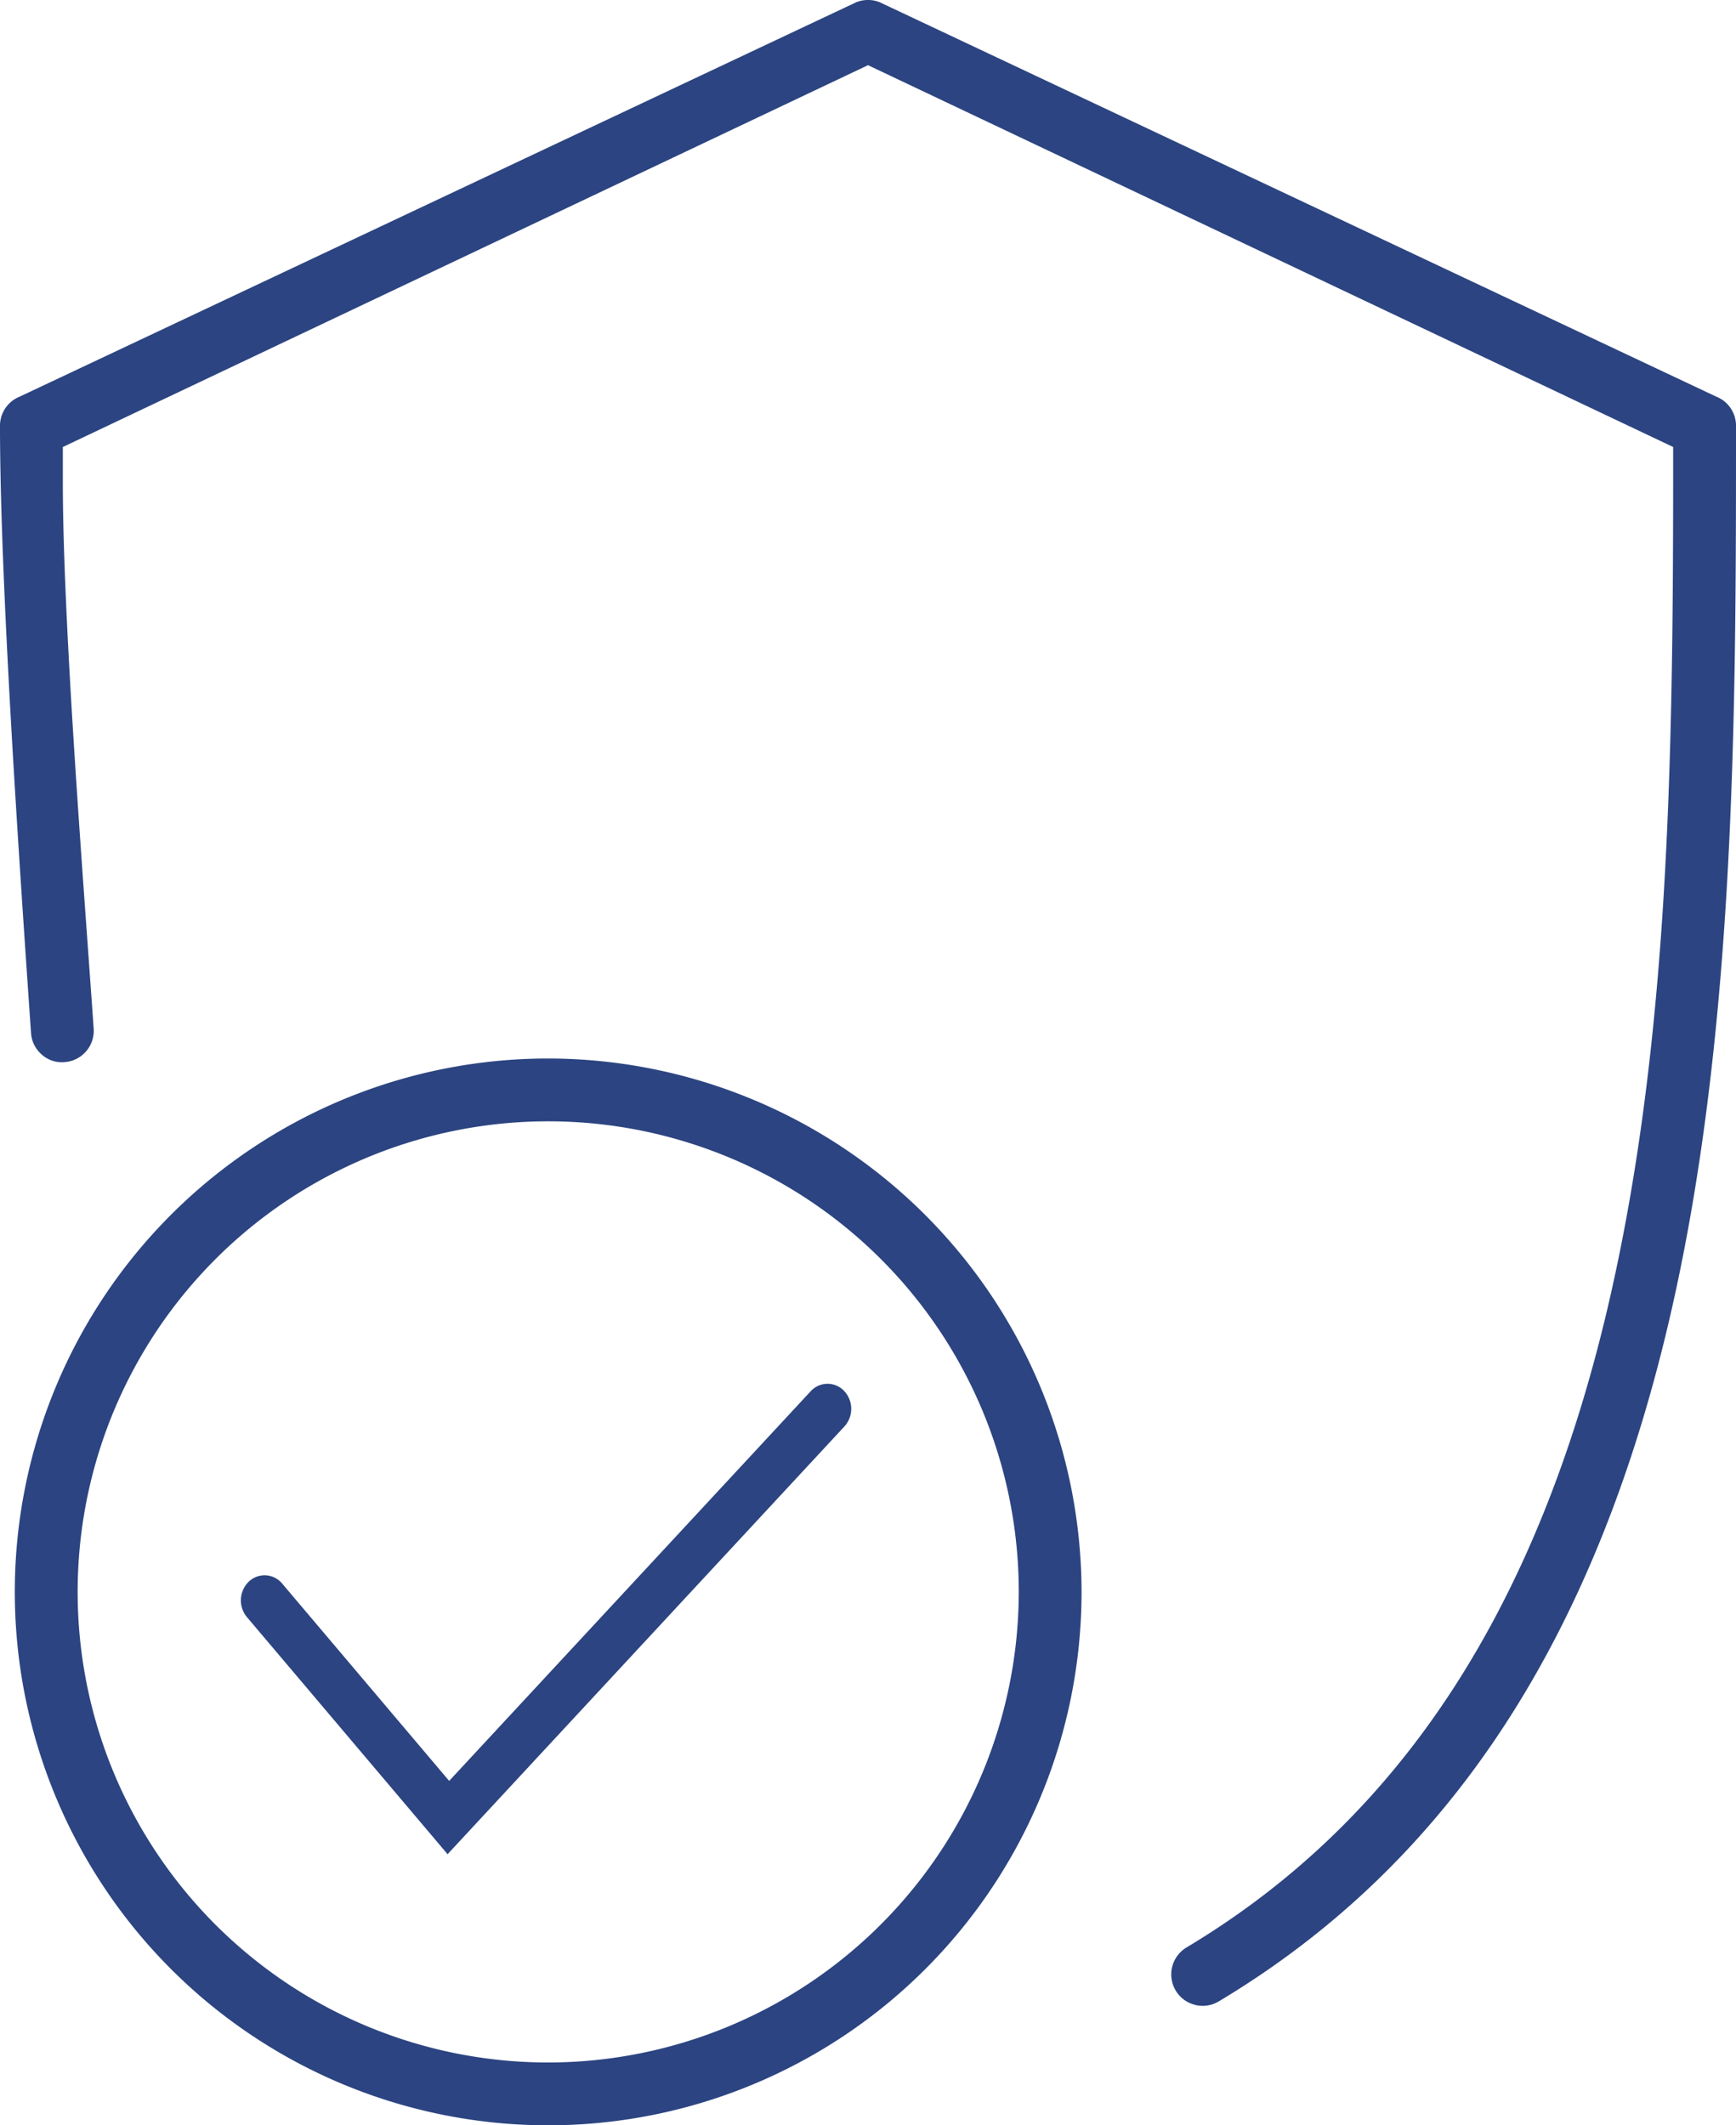
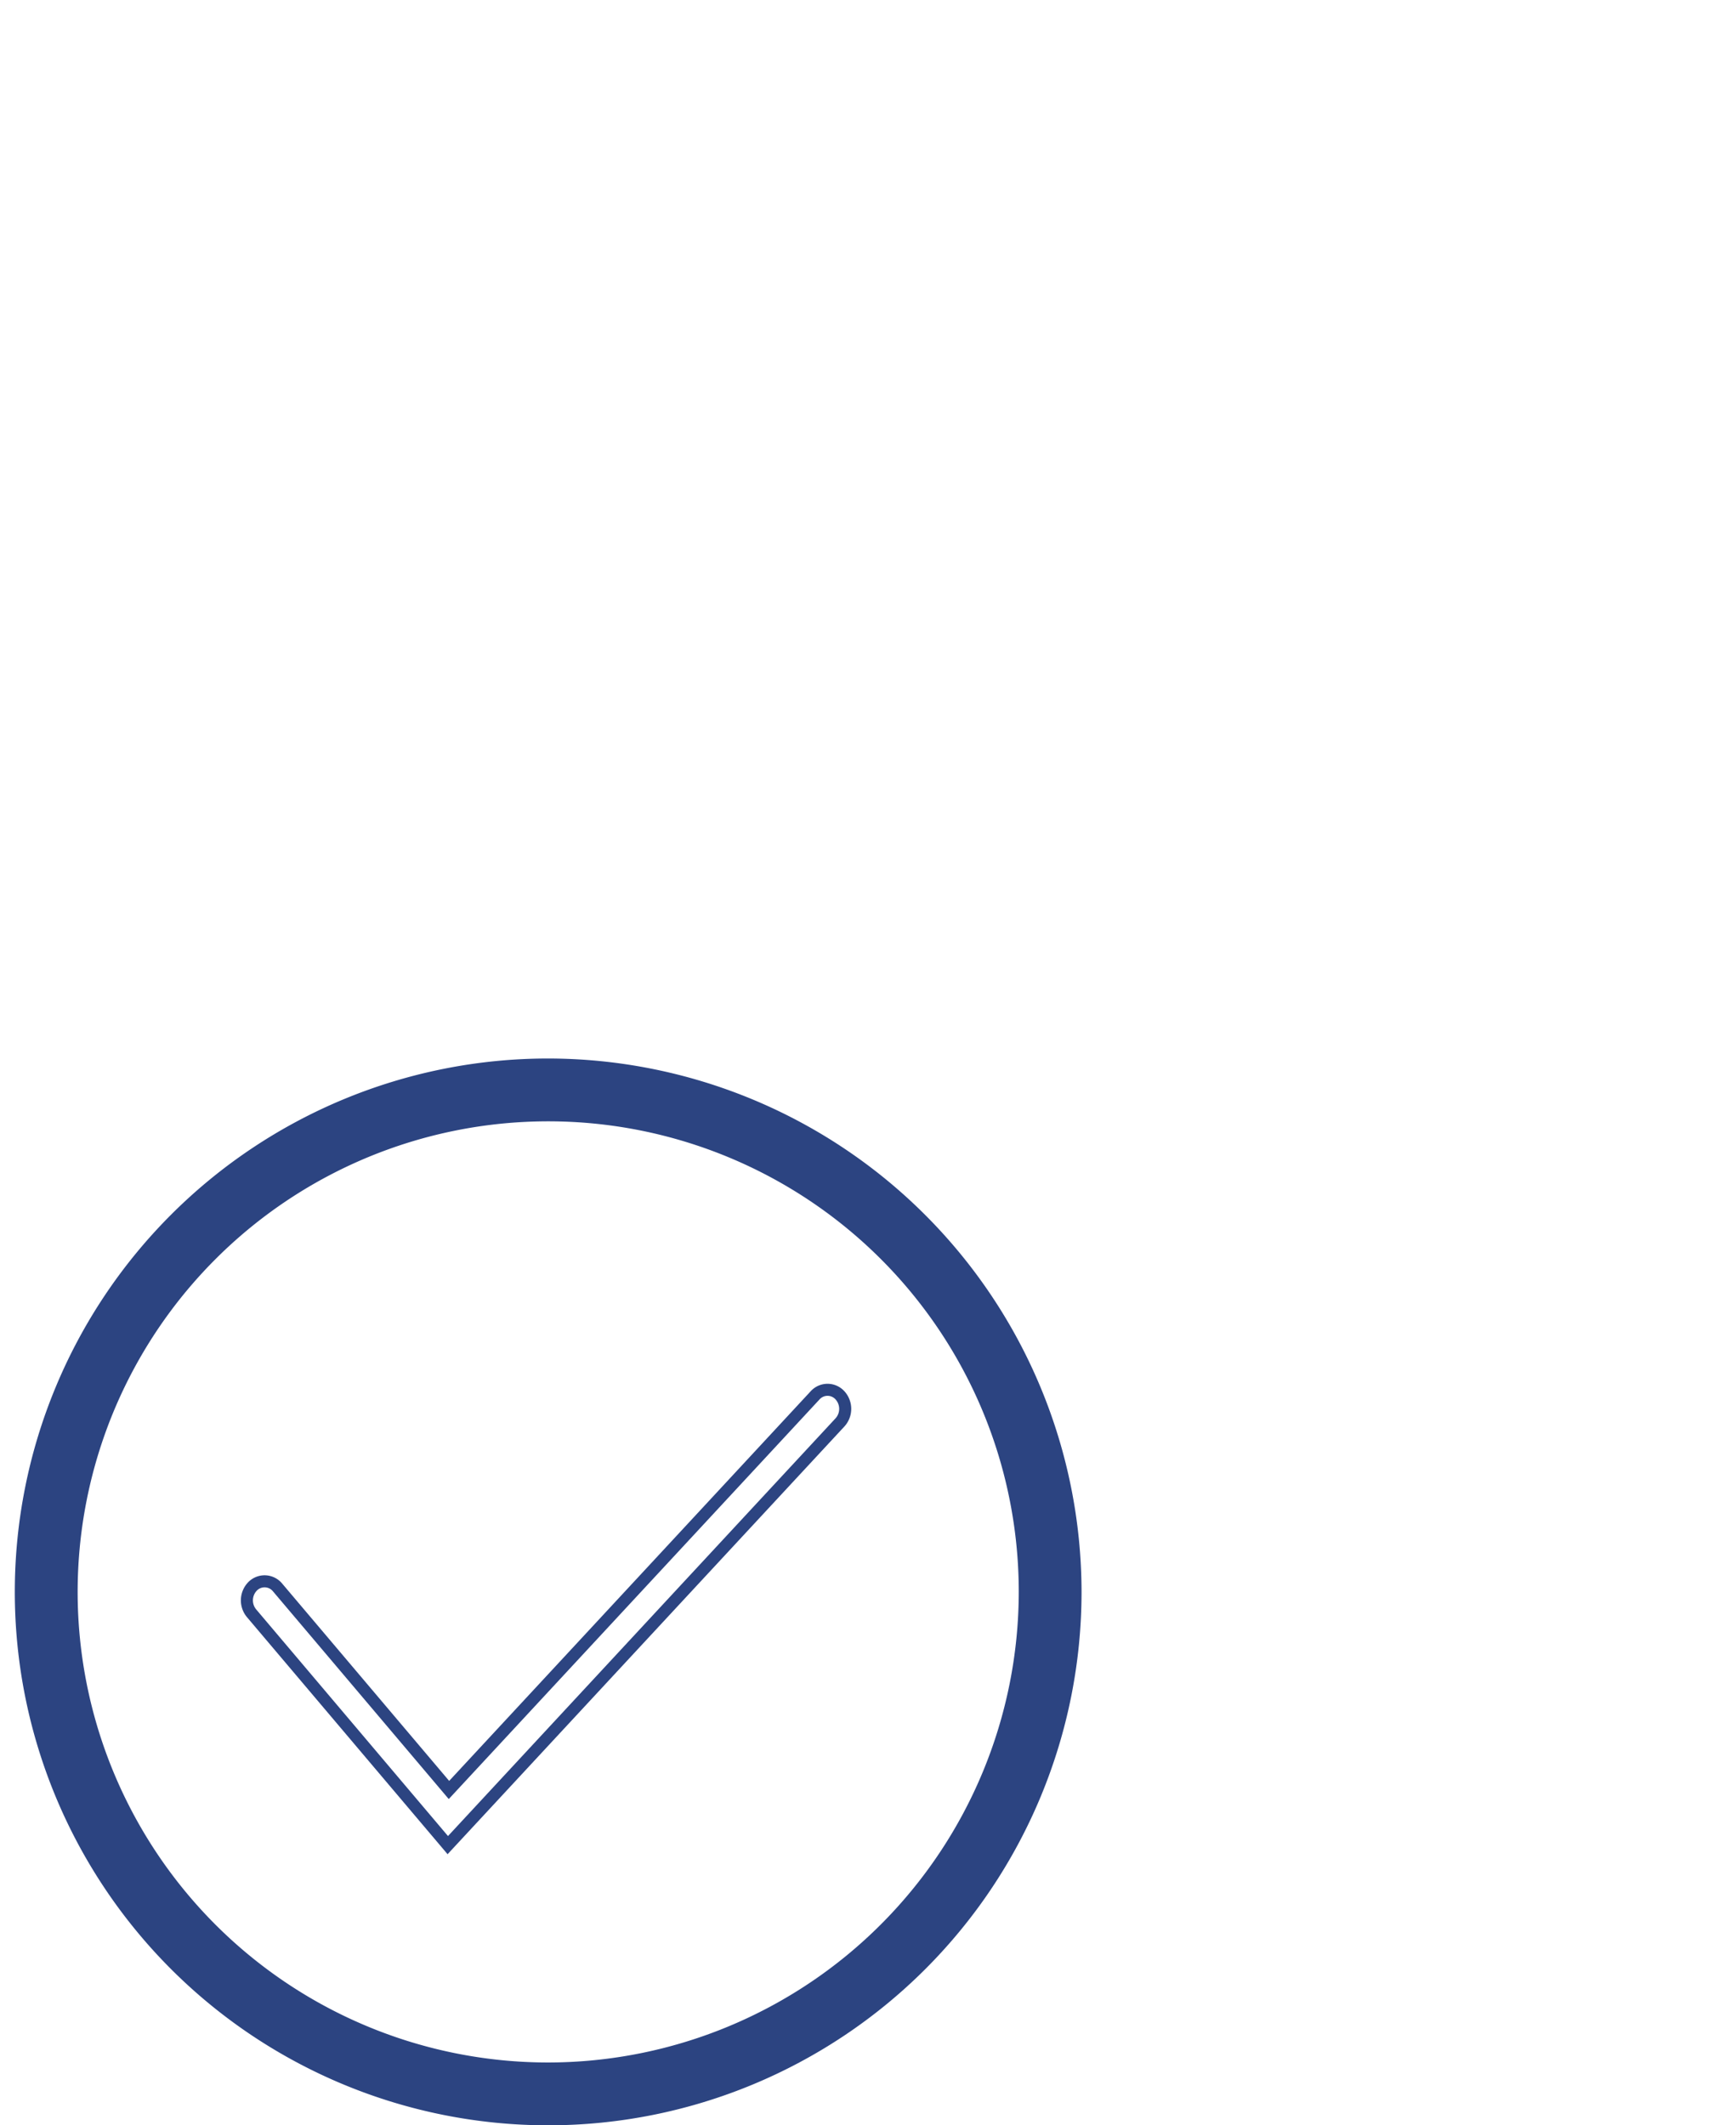
<svg xmlns="http://www.w3.org/2000/svg" width="108.114" height="132.35" viewBox="0 0 108.114 132.35">
  <defs>
    <clipPath id="clip-path">
      <rect id="Rectangle_232" data-name="Rectangle 232" width="108.114" height="132.35" fill="none" />
    </clipPath>
  </defs>
  <g id="Group_1878" data-name="Group 1878" transform="translate(0)">
    <g id="Group_1869" data-name="Group 1869" transform="translate(0 0)" clip-path="url(#clip-path)">
      <path id="Path_792" data-name="Path 792" d="M33.713,35.442A33.217,33.217,0,1,0,66.929,68.66,33.254,33.254,0,0,0,33.713,35.442m0,62.522a29.305,29.305,0,1,1,29.306-29.3,29.337,29.337,0,0,1-29.306,29.3" transform="translate(0.427 30.475)" fill="#2c4481" />
-       <path id="Path_793" data-name="Path 793" d="M74.422,124.853a1.945,1.945,0,0,0,1.48-.218c14.4-8.622,23.641-22.789,28.254-43.307,3.958-17.593,3.958-37.367,3.958-54.813a1.941,1.941,0,0,0-1.228-1.813L54.783.138a1.975,1.975,0,0,0-1.454,0L1.229,24.7A1.949,1.949,0,0,0,0,26.515C0,36.249,1.2,53.7,1.932,64.33a1.94,1.94,0,0,0,.675,1.348,1.861,1.861,0,0,0,1.41.465,1.954,1.954,0,0,0,1.817-2.085c-.657-9.431-1.914-25.224-1.921-34.014l0-2.206L54.058,4.06,104.2,27.837l0,2.2c-.009,17.583-.311,34.668-3.856,50.429-4.369,19.419-13.021,32.768-26.45,40.81a1.958,1.958,0,0,0-.675,2.682,1.938,1.938,0,0,0,1.2.891" transform="translate(0 -0.001)" fill="#2c4481" />
-       <path id="Path_794" data-name="Path 794" d="M20.778,74.889,8.555,60.447a1.254,1.254,0,0,1,.071-1.678,1.047,1.047,0,0,1,1.555.078l10.67,12.608,22.8-24.573a1.044,1.044,0,0,1,1.555,0,1.253,1.253,0,0,1,0,1.678Z" transform="translate(7.109 40.014)" fill="#2c4481" />
      <path id="Path_795" data-name="Path 795" d="M20.778,74.889,8.555,60.447a1.254,1.254,0,0,1,.071-1.678,1.047,1.047,0,0,1,1.555.078l10.67,12.608,22.8-24.573a1.044,1.044,0,0,1,1.555,0,1.253,1.253,0,0,1,0,1.678Z" transform="translate(7.109 40.014)" fill="none" stroke="#2c4481" stroke-width="0.75" />
    </g>
  </g>
</svg>